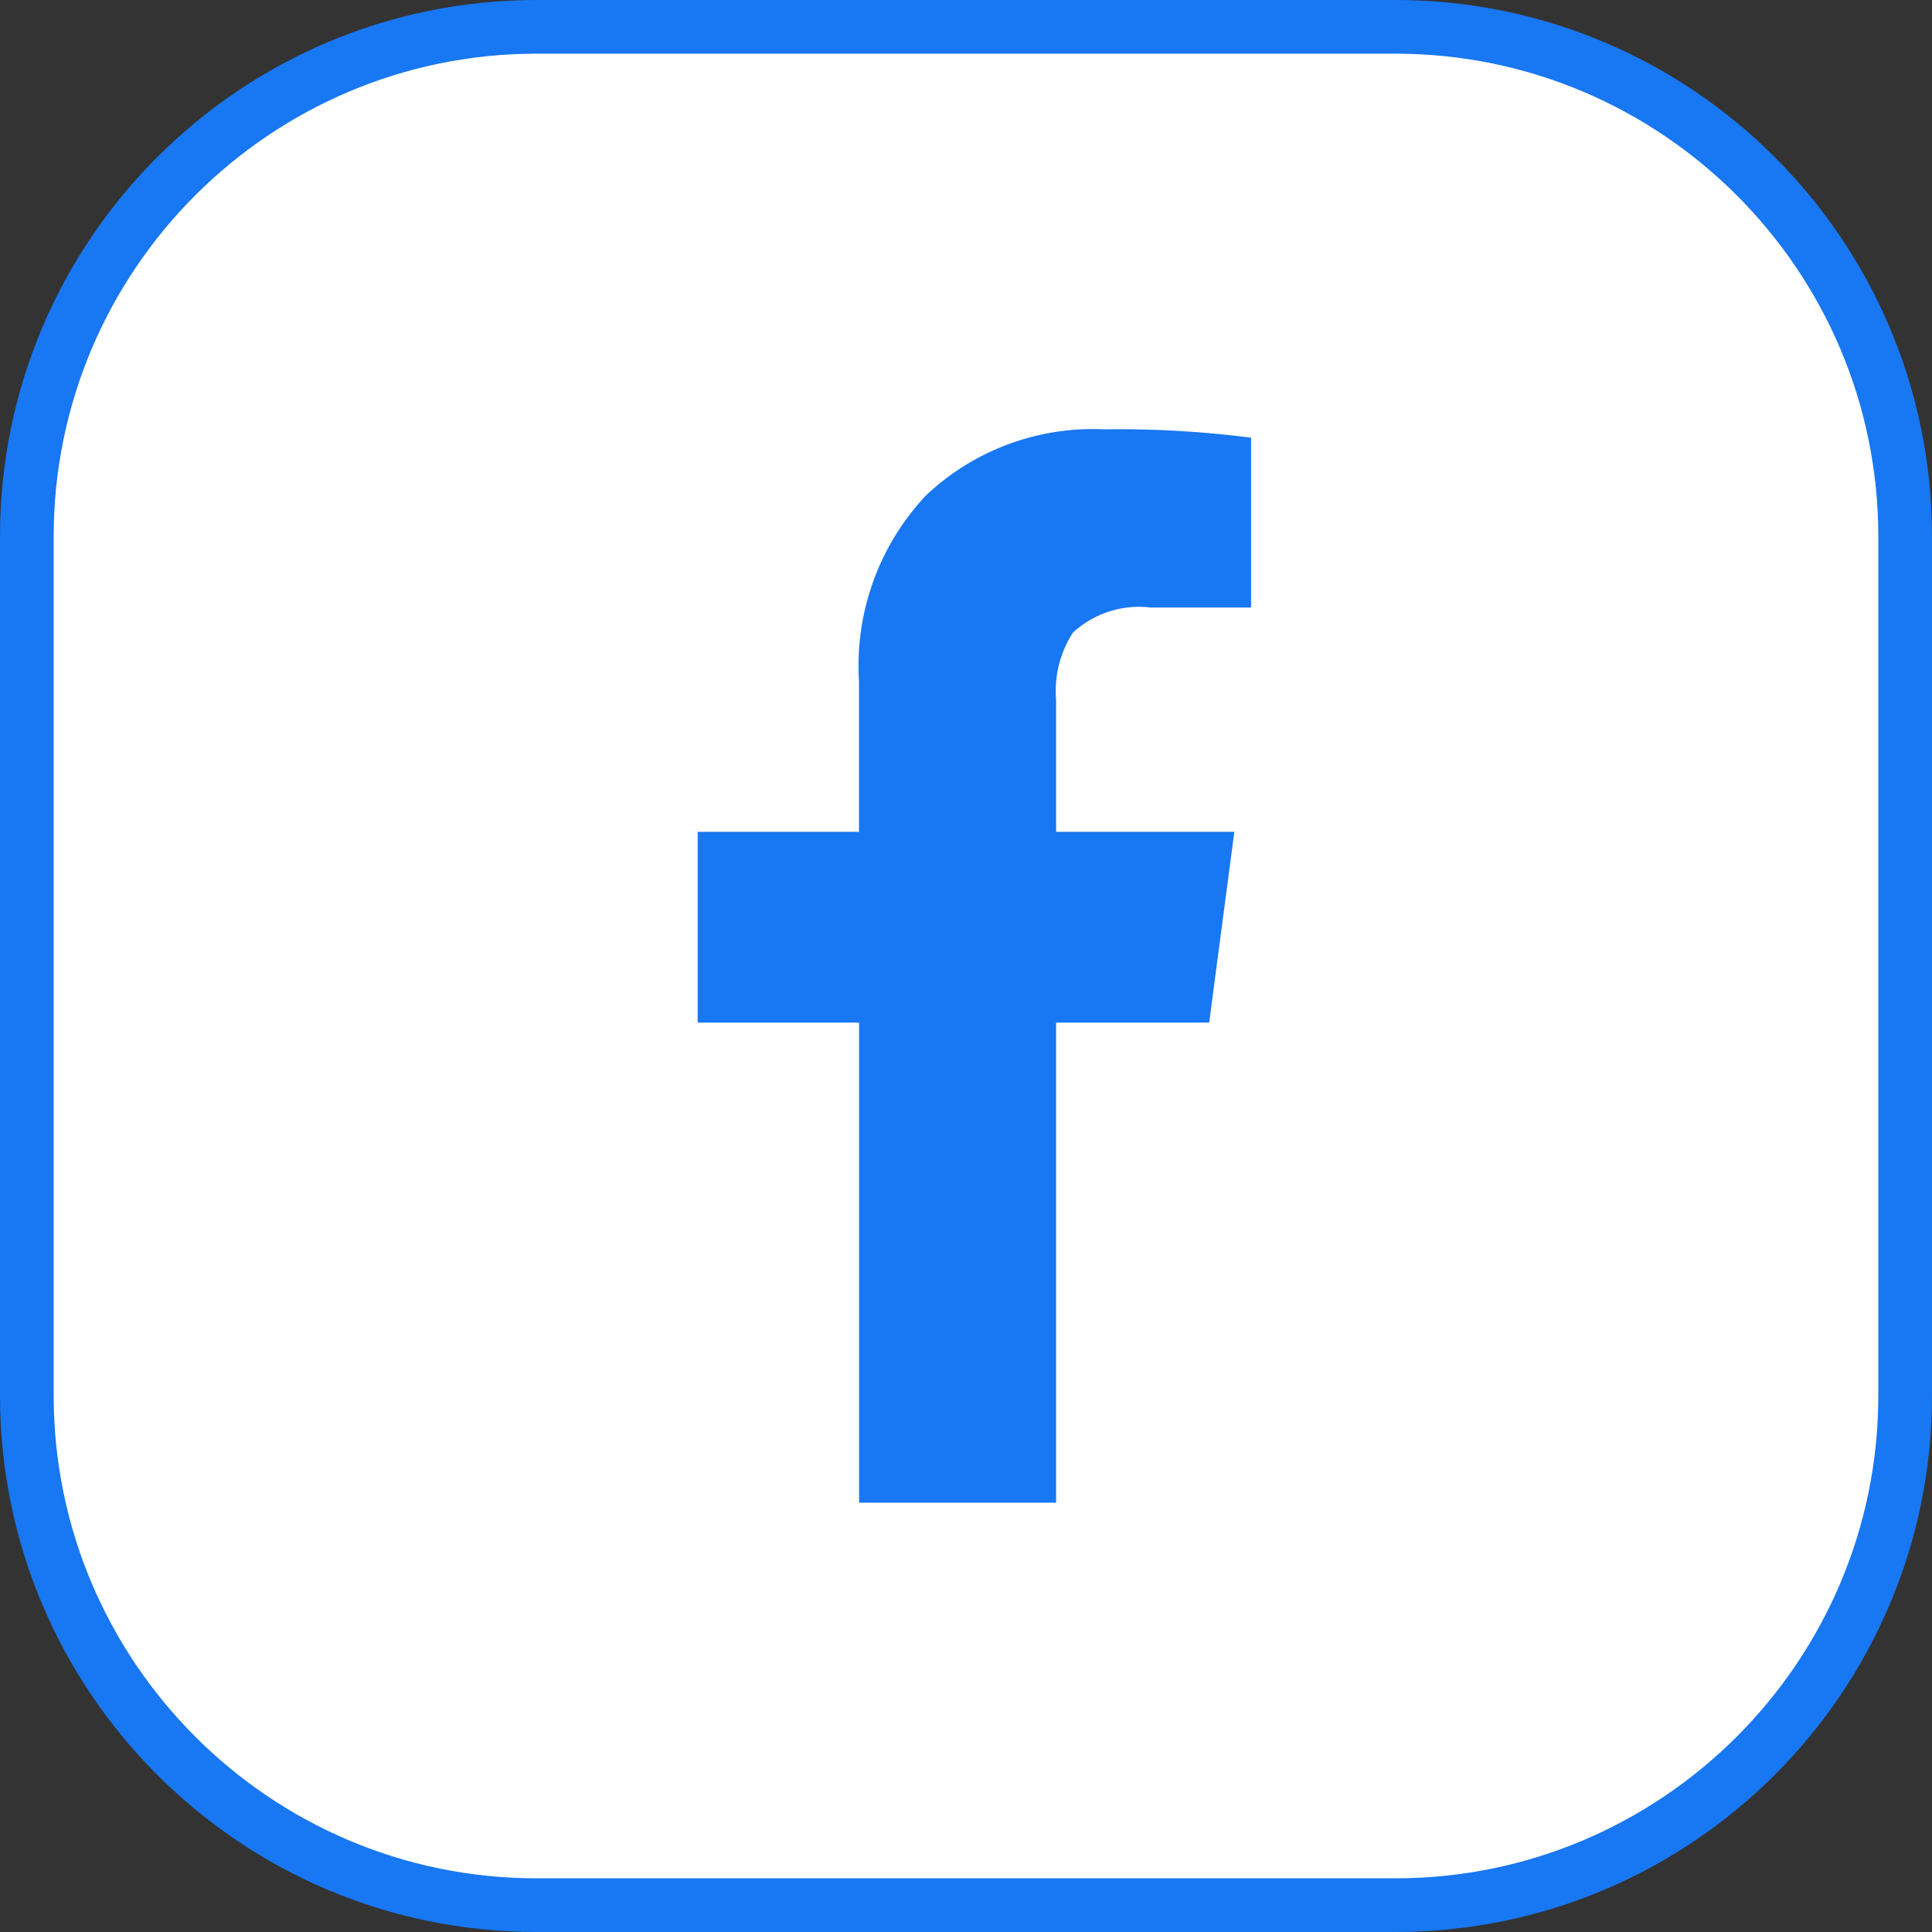
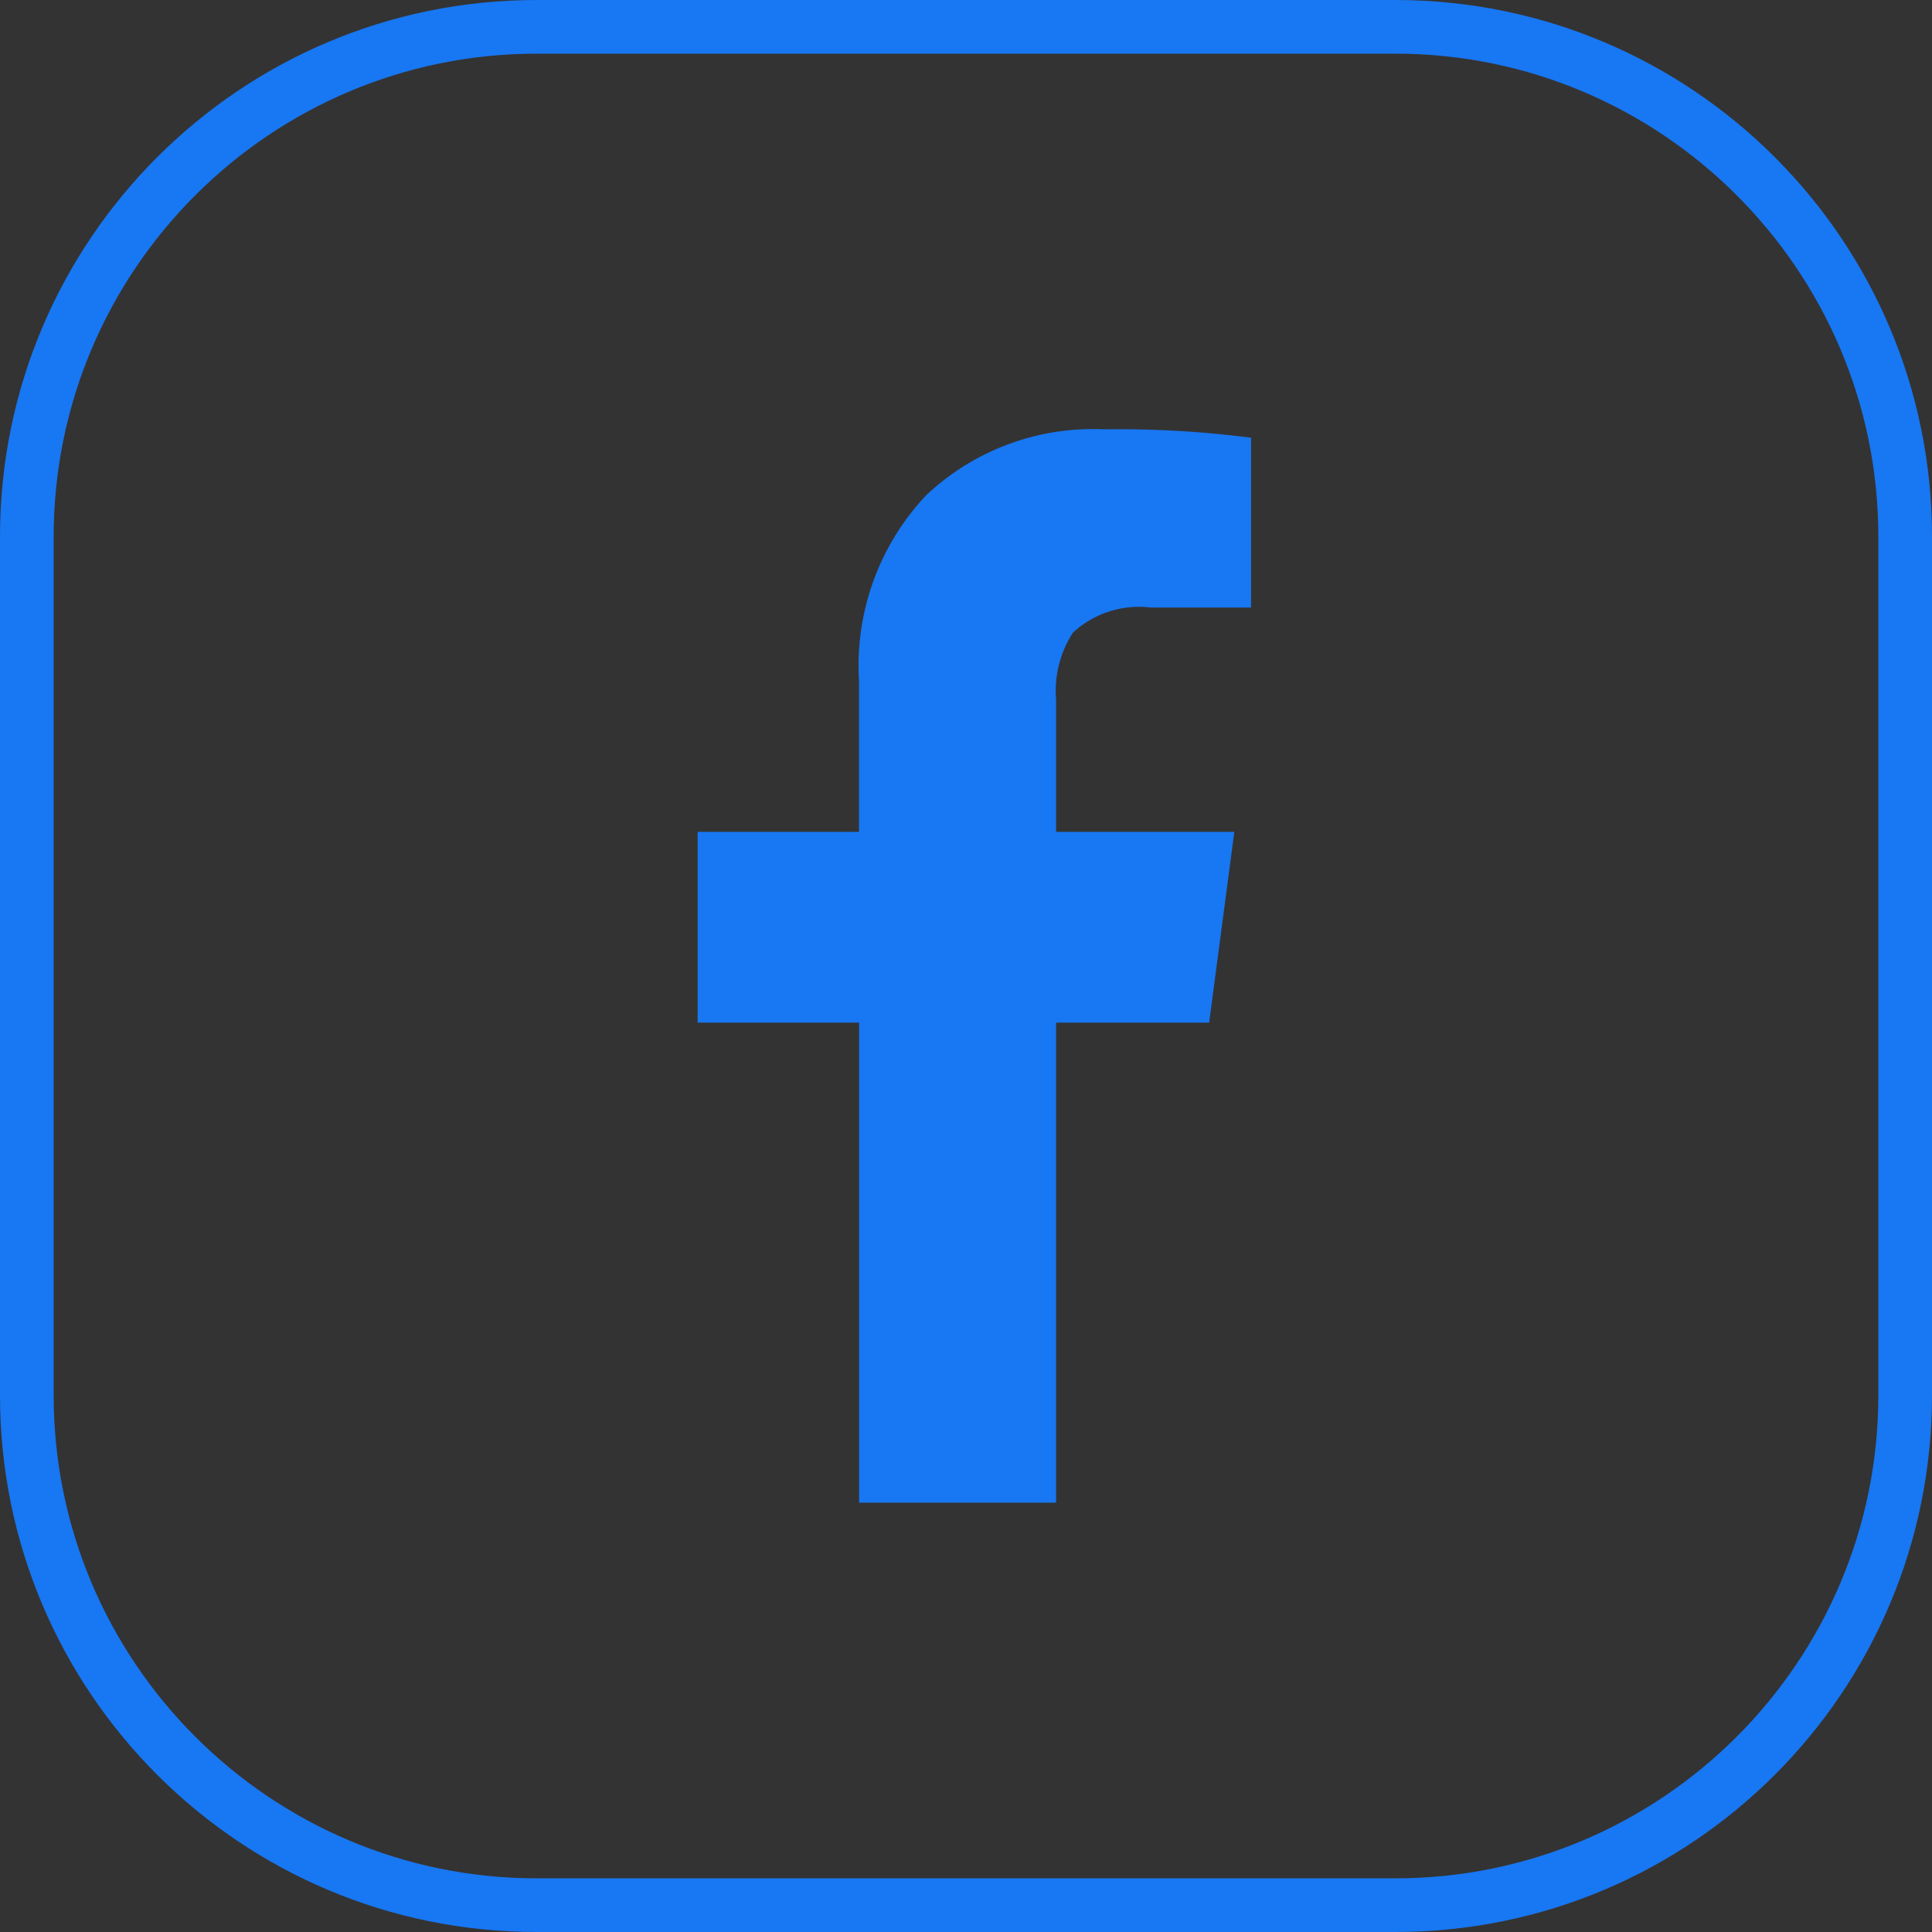
<svg xmlns="http://www.w3.org/2000/svg" width="36" height="36" viewBox="0 0 36 36">
  <rect x="0" y="0" width="36" height="36" fill="#333333" stroke="none" />
  <g id="Group_37942" data-name="Group 37942" transform="translate(-855 -625)">
    <g id="Path_20671" data-name="Path 20671" transform="translate(855 625)" fill="#fff">
-       <path d="M 26 35.5 L 10 35.5 C 4.762 35.5 0.5 31.238 0.5 26 L 0.5 10 C 0.5 4.762 4.762 0.5 10 0.5 L 26 0.5 C 31.238 0.5 35.5 4.762 35.5 10 L 35.5 26 C 35.5 31.238 31.238 35.5 26 35.5 Z" stroke="none" />
      <path d="M 10 1 C 5.037 1 1 5.037 1 10 L 1 26 C 1 30.963 5.037 35 10 35 L 26 35 C 30.963 35 35 30.963 35 26 L 35 10 C 35 5.037 30.963 1 26 1 L 10 1 M 10 0 L 26 0 C 31.523 0 36 4.477 36 10 L 36 26 C 36 31.523 31.523 36 26 36 L 10 36 C 4.477 36 0 31.523 0 26 L 0 10 C 0 4.477 4.477 0 10 0 Z" stroke="none" fill="#1877f2" />
    </g>
    <g id="Group_36415" data-name="Group 36415">
      <g id="Group_36414" data-name="Group 36414">
        <path id="Path_20163" data-name="Path 20163" d="M-2.148,2.5H1.523V-6.445H4.375L4.844-10H1.523v-2.461a2,2,0,0,1,.313-1.25,1.814,1.814,0,0,1,1.445-.469H5.156v-3.164A19.347,19.347,0,0,0,2.422-17.5,4.528,4.528,0,0,0-.9-16.27a4.632,4.632,0,0,0-1.25,3.457V-10H-5.156v3.555h3.008Z" transform="translate(873.156 650.5)" fill="#1877f2" />
      </g>
    </g>
  </g>
</svg>